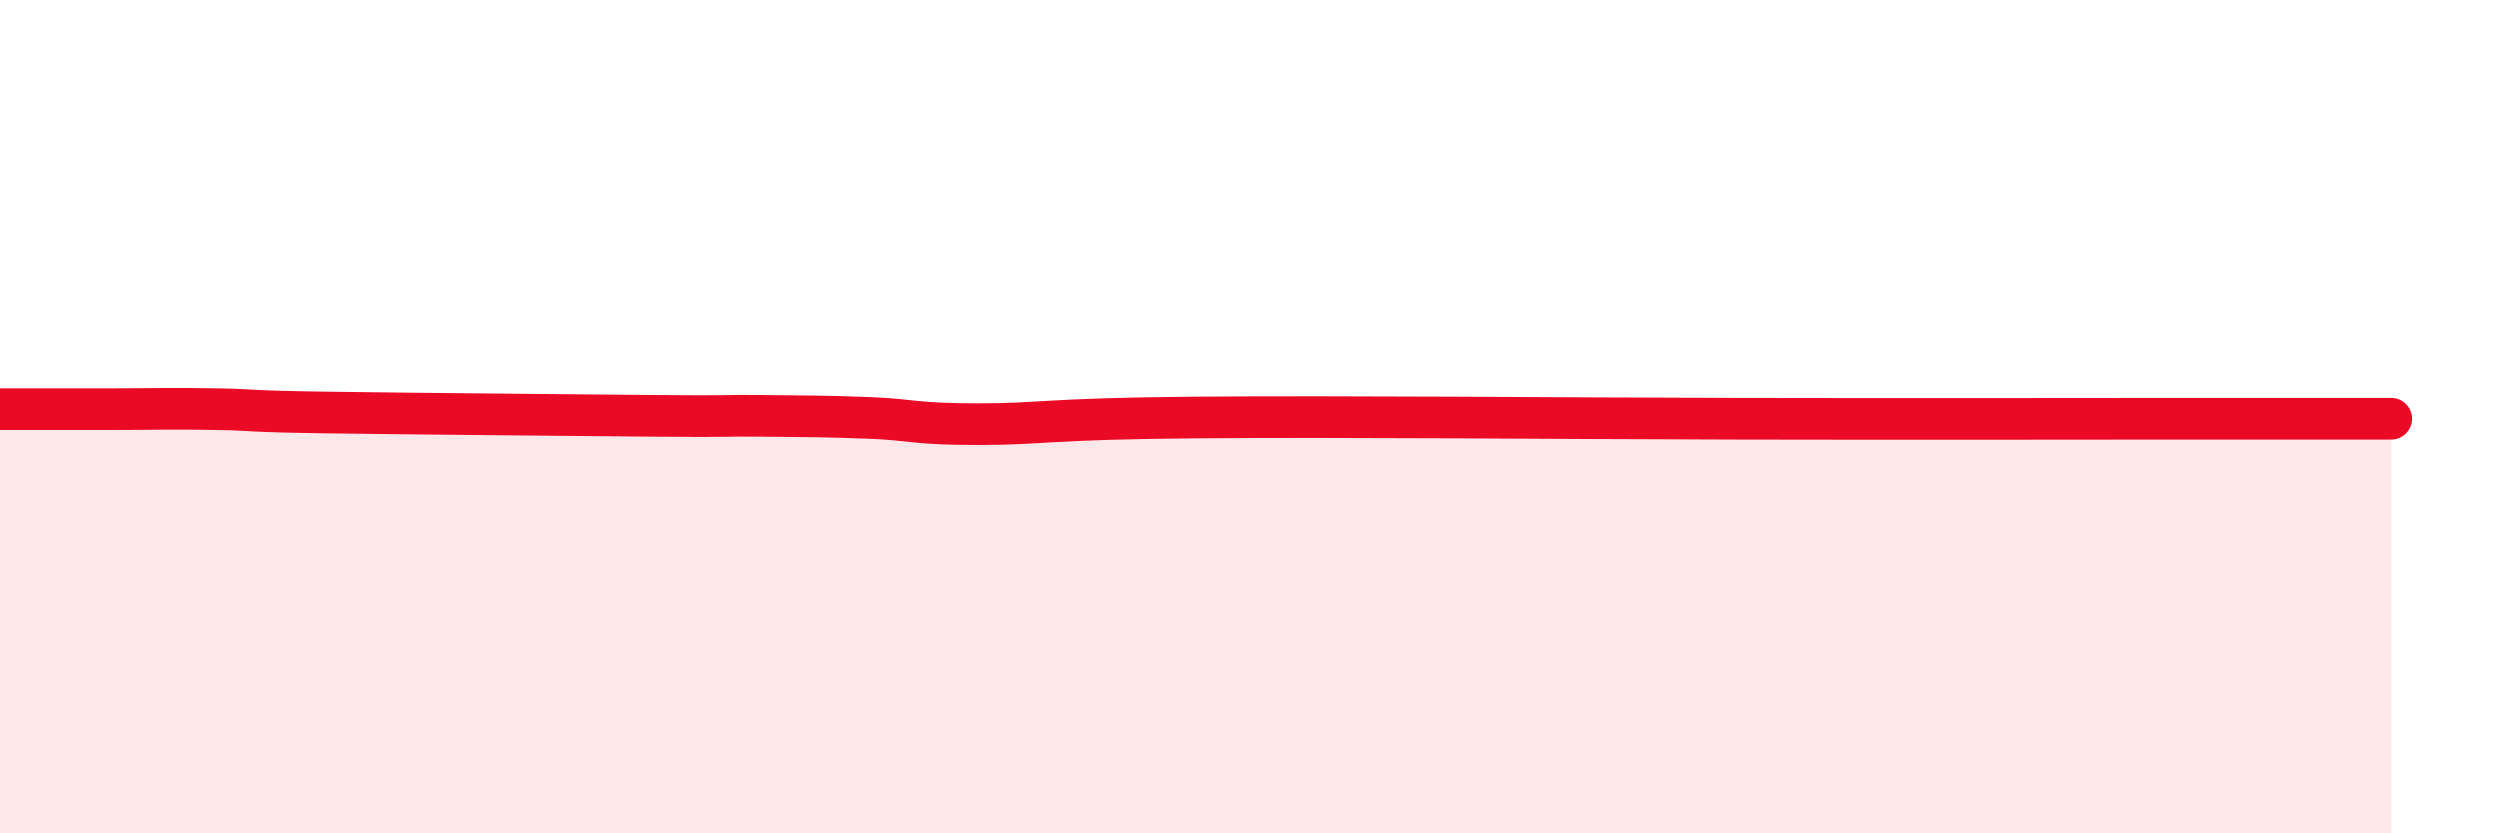
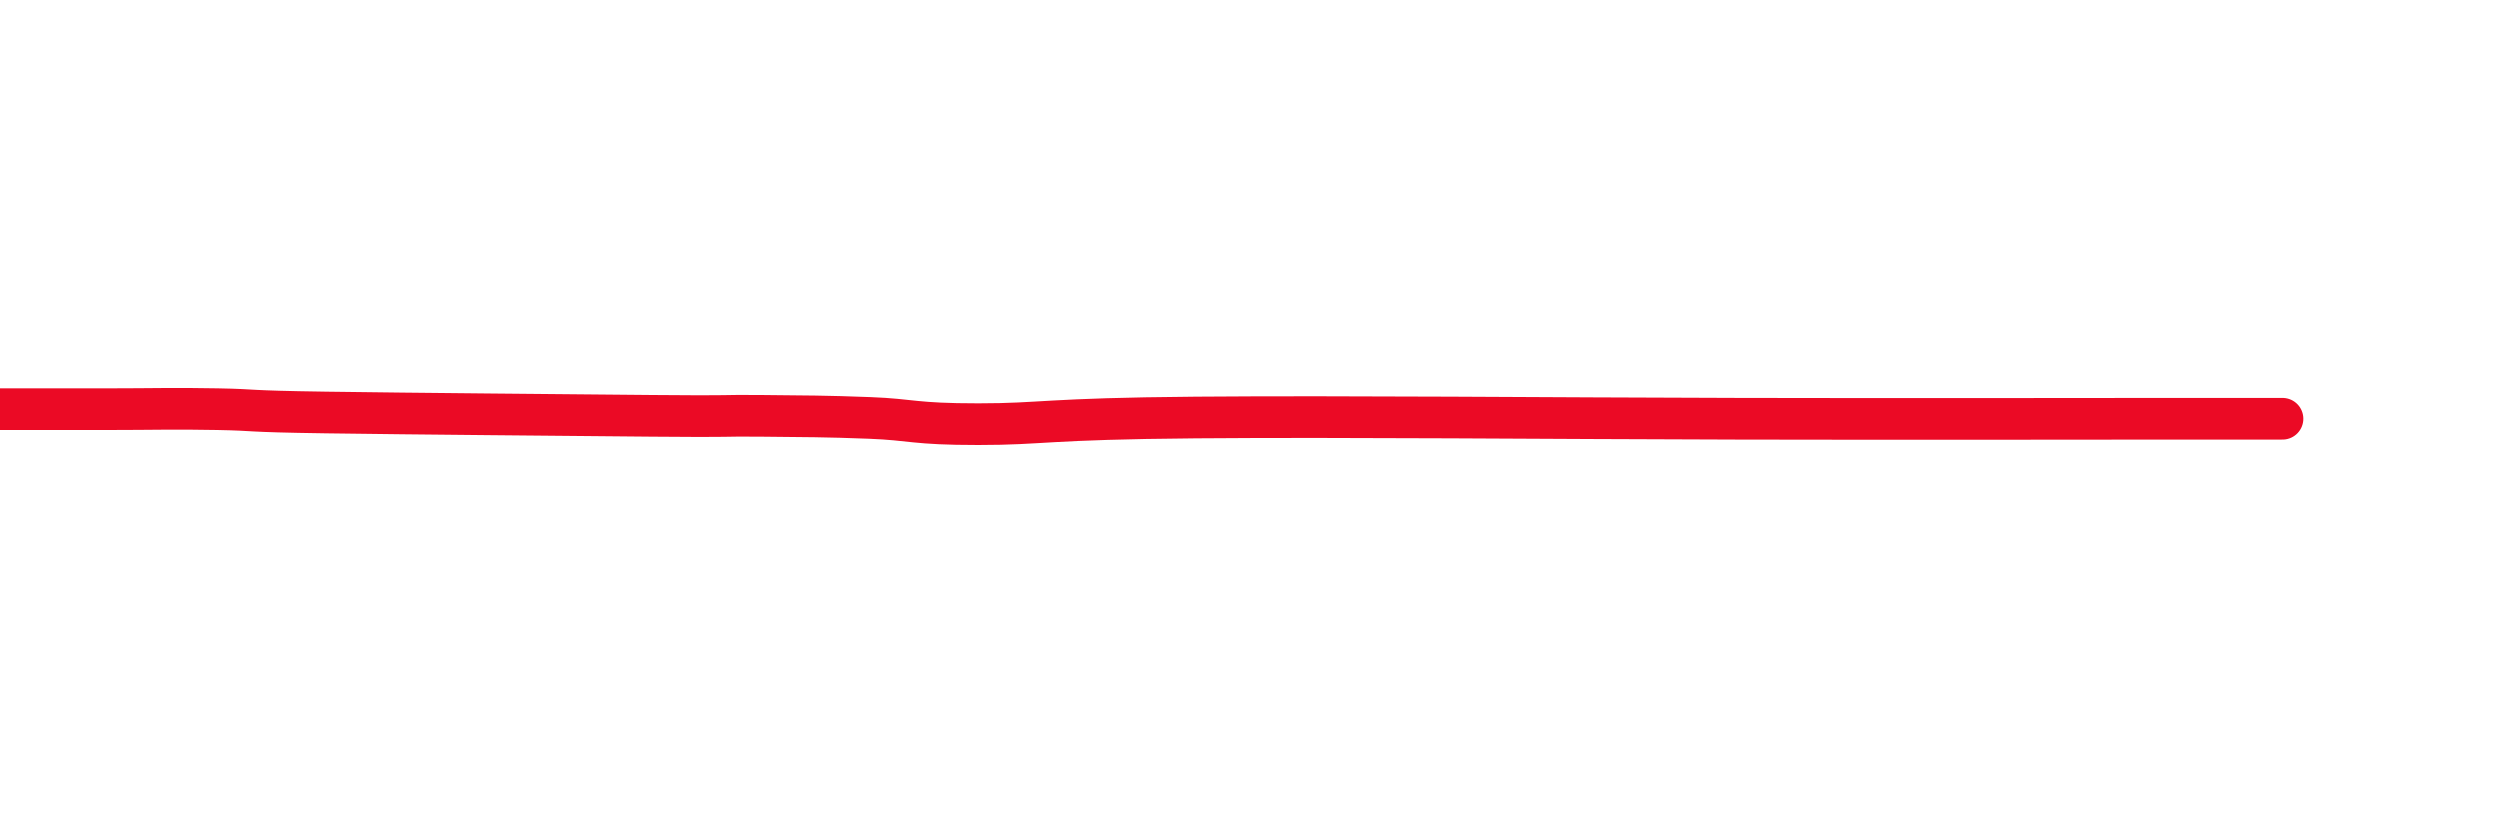
<svg xmlns="http://www.w3.org/2000/svg" width="60" height="20" viewBox="0 0 60 20">
-   <path d="M 0,9.82 C 0.52,9.82 1.57,9.82 2.61,9.82 C 3.65,9.82 4.18,9.8 5.22,9.82 C 6.26,9.84 5.74,9.87 7.83,9.9 C 9.92,9.93 13.56,9.96 15.65,9.98 C 17.74,10 17.22,9.97 18.26,9.98 C 19.3,9.99 19.83,9.99 20.87,10.03 C 21.91,10.07 21.91,10.18 23.48,10.18 C 25.05,10.18 25.05,10.05 28.7,10.02 C 32.35,9.99 37.05,10.04 41.74,10.05 C 46.43,10.06 49.56,10.05 52.17,10.05 C 54.78,10.05 53.74,10.05 54.78,10.05 C 55.82,10.05 56.87,10.05 57.39,10.05L57.39 20L0 20Z" fill="#EB0A25" opacity="0.1" stroke-linecap="round" stroke-linejoin="round" />
-   <path d="M 0,9.82 C 0.52,9.82 1.57,9.82 2.61,9.82 C 3.65,9.82 4.18,9.8 5.22,9.82 C 6.26,9.84 5.74,9.87 7.83,9.9 C 9.92,9.93 13.56,9.96 15.65,9.98 C 17.74,10 17.22,9.97 18.26,9.98 C 19.3,9.99 19.83,9.99 20.87,10.03 C 21.91,10.07 21.91,10.18 23.48,10.18 C 25.05,10.18 25.05,10.05 28.7,10.02 C 32.35,9.99 37.05,10.04 41.74,10.05 C 46.43,10.06 49.56,10.05 52.17,10.05 C 54.78,10.05 53.74,10.05 54.78,10.05 C 55.82,10.05 56.87,10.05 57.39,10.05" stroke="#EB0A25" stroke-width="1" fill="none" stroke-linecap="round" stroke-linejoin="round" />
+   <path d="M 0,9.82 C 0.52,9.82 1.57,9.82 2.61,9.82 C 3.65,9.82 4.18,9.8 5.22,9.82 C 6.26,9.84 5.74,9.87 7.83,9.9 C 9.92,9.93 13.56,9.96 15.65,9.98 C 17.74,10 17.22,9.97 18.26,9.98 C 19.3,9.99 19.83,9.99 20.87,10.03 C 21.91,10.07 21.91,10.18 23.48,10.18 C 25.05,10.18 25.05,10.05 28.7,10.02 C 32.35,9.99 37.05,10.04 41.74,10.05 C 46.43,10.06 49.56,10.05 52.17,10.05 C 54.78,10.05 53.74,10.05 54.78,10.05 " stroke="#EB0A25" stroke-width="1" fill="none" stroke-linecap="round" stroke-linejoin="round" />
</svg>